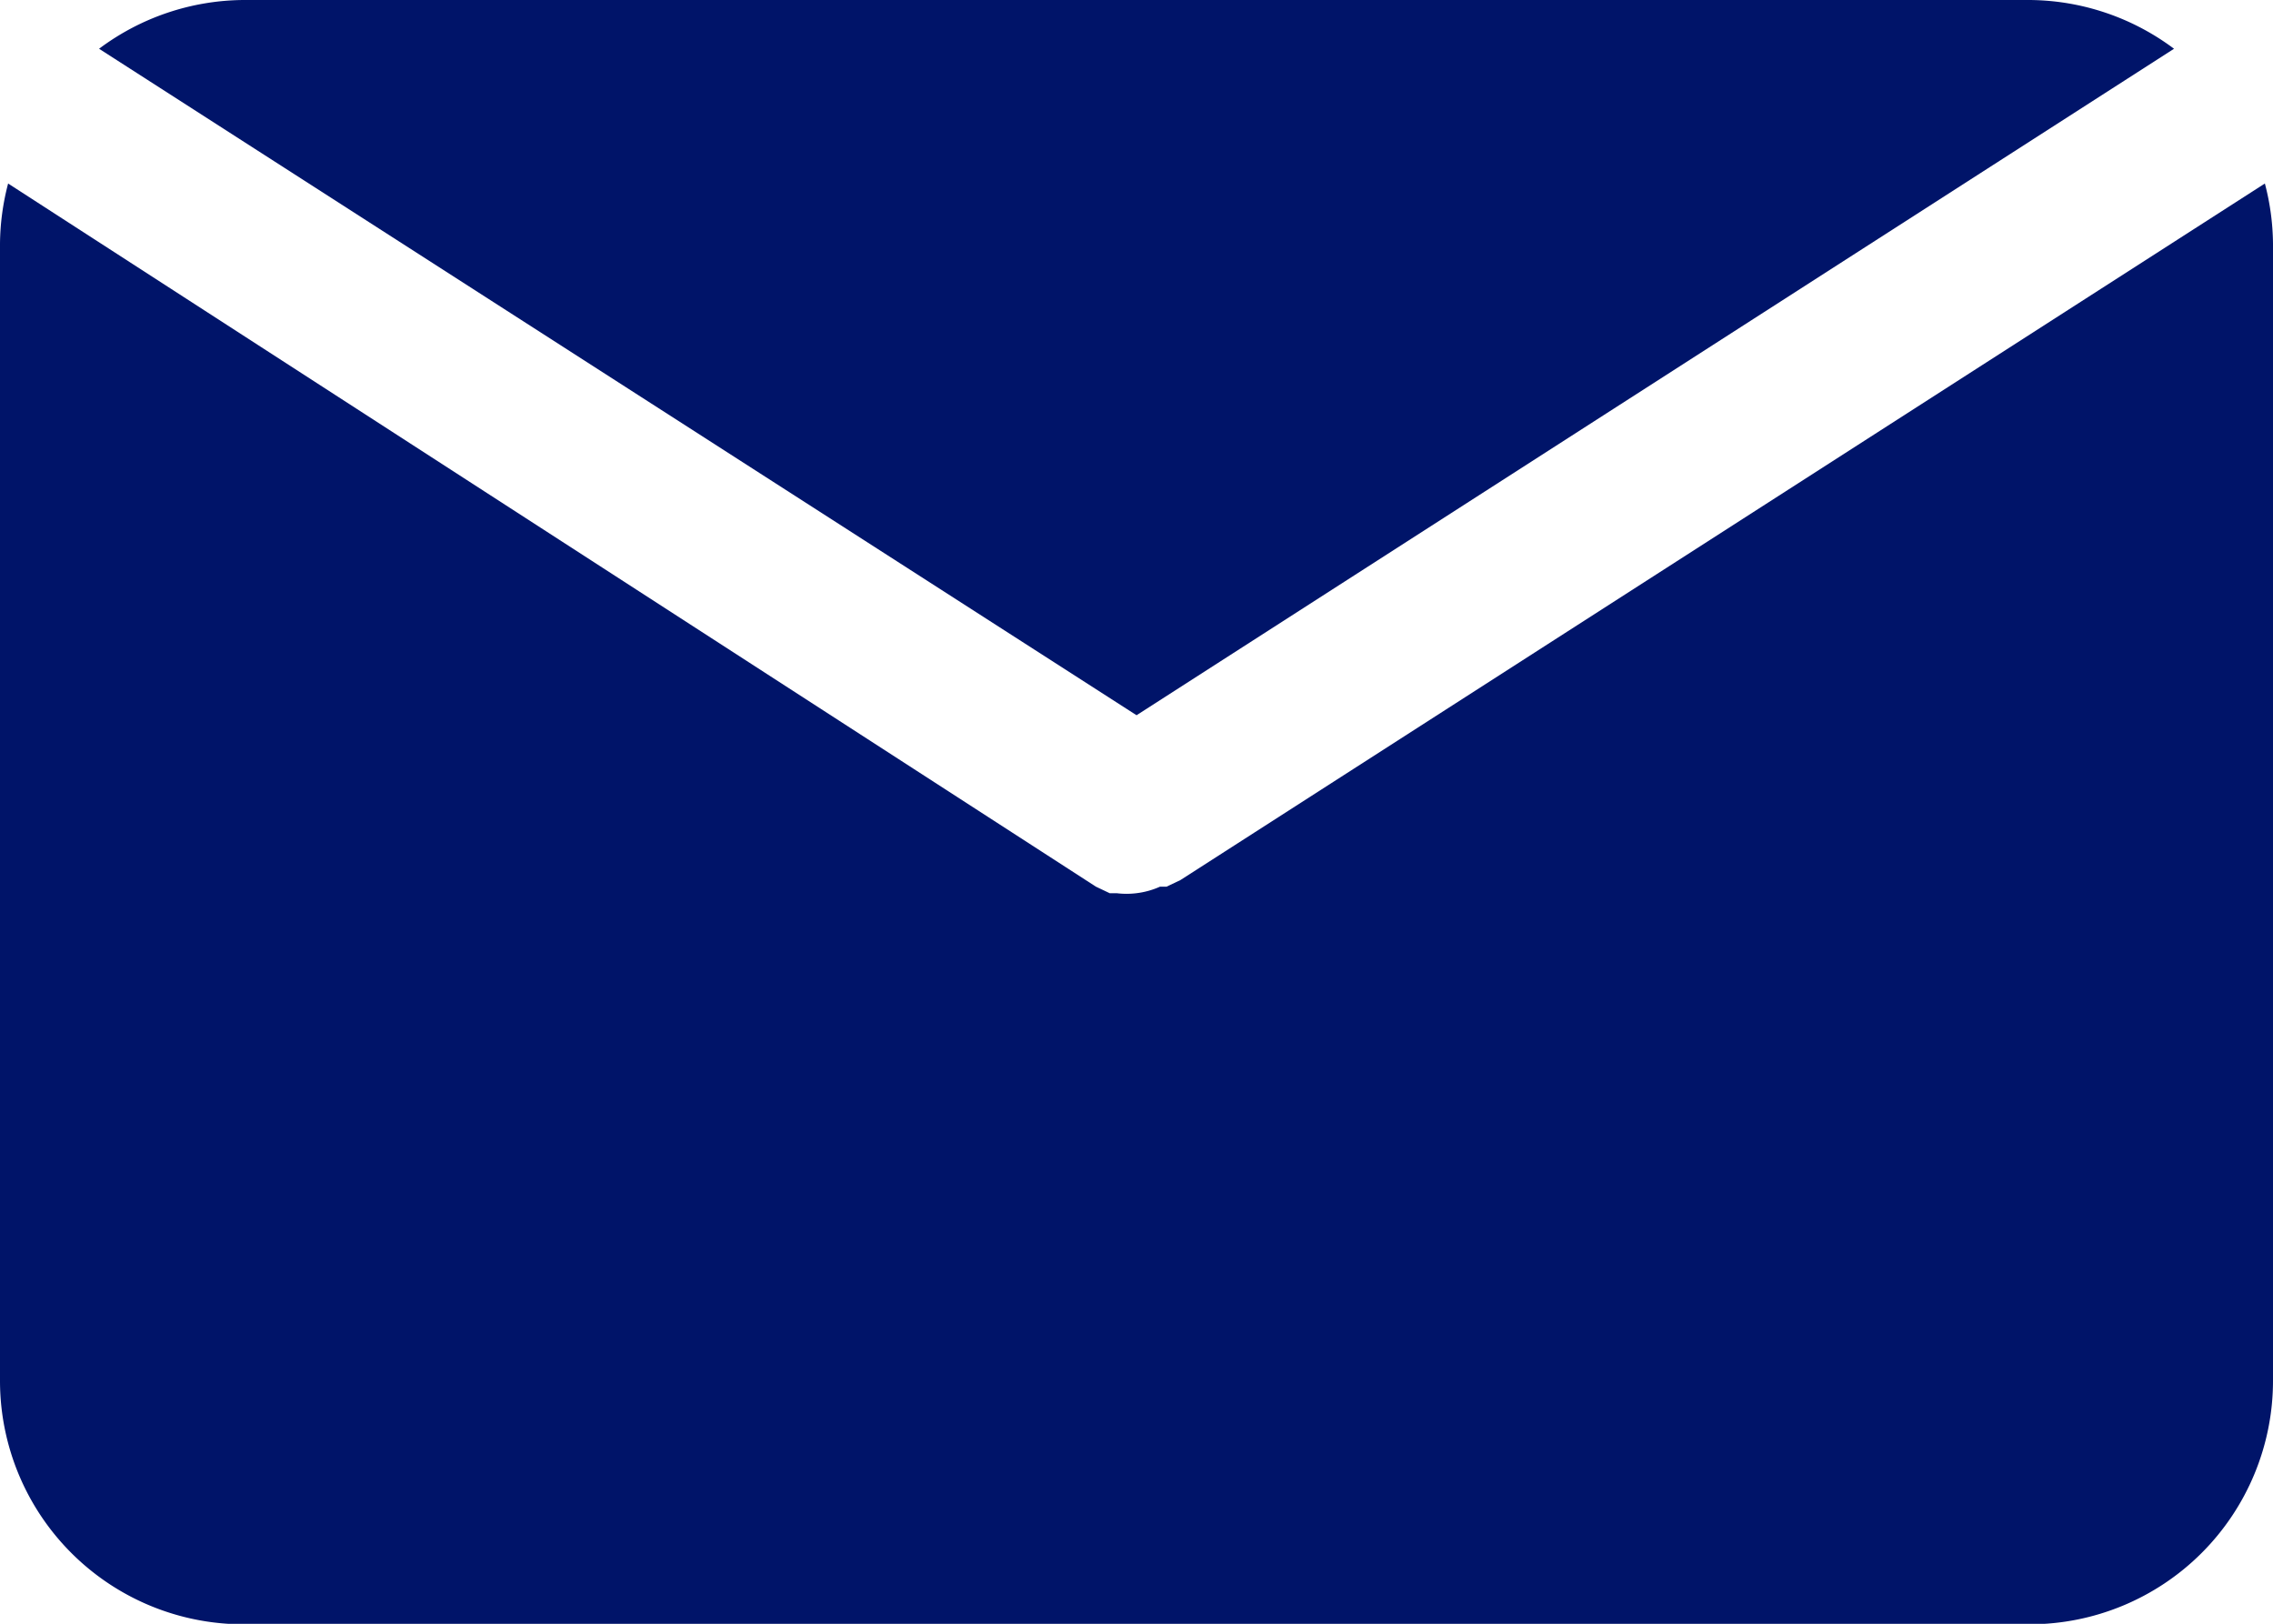
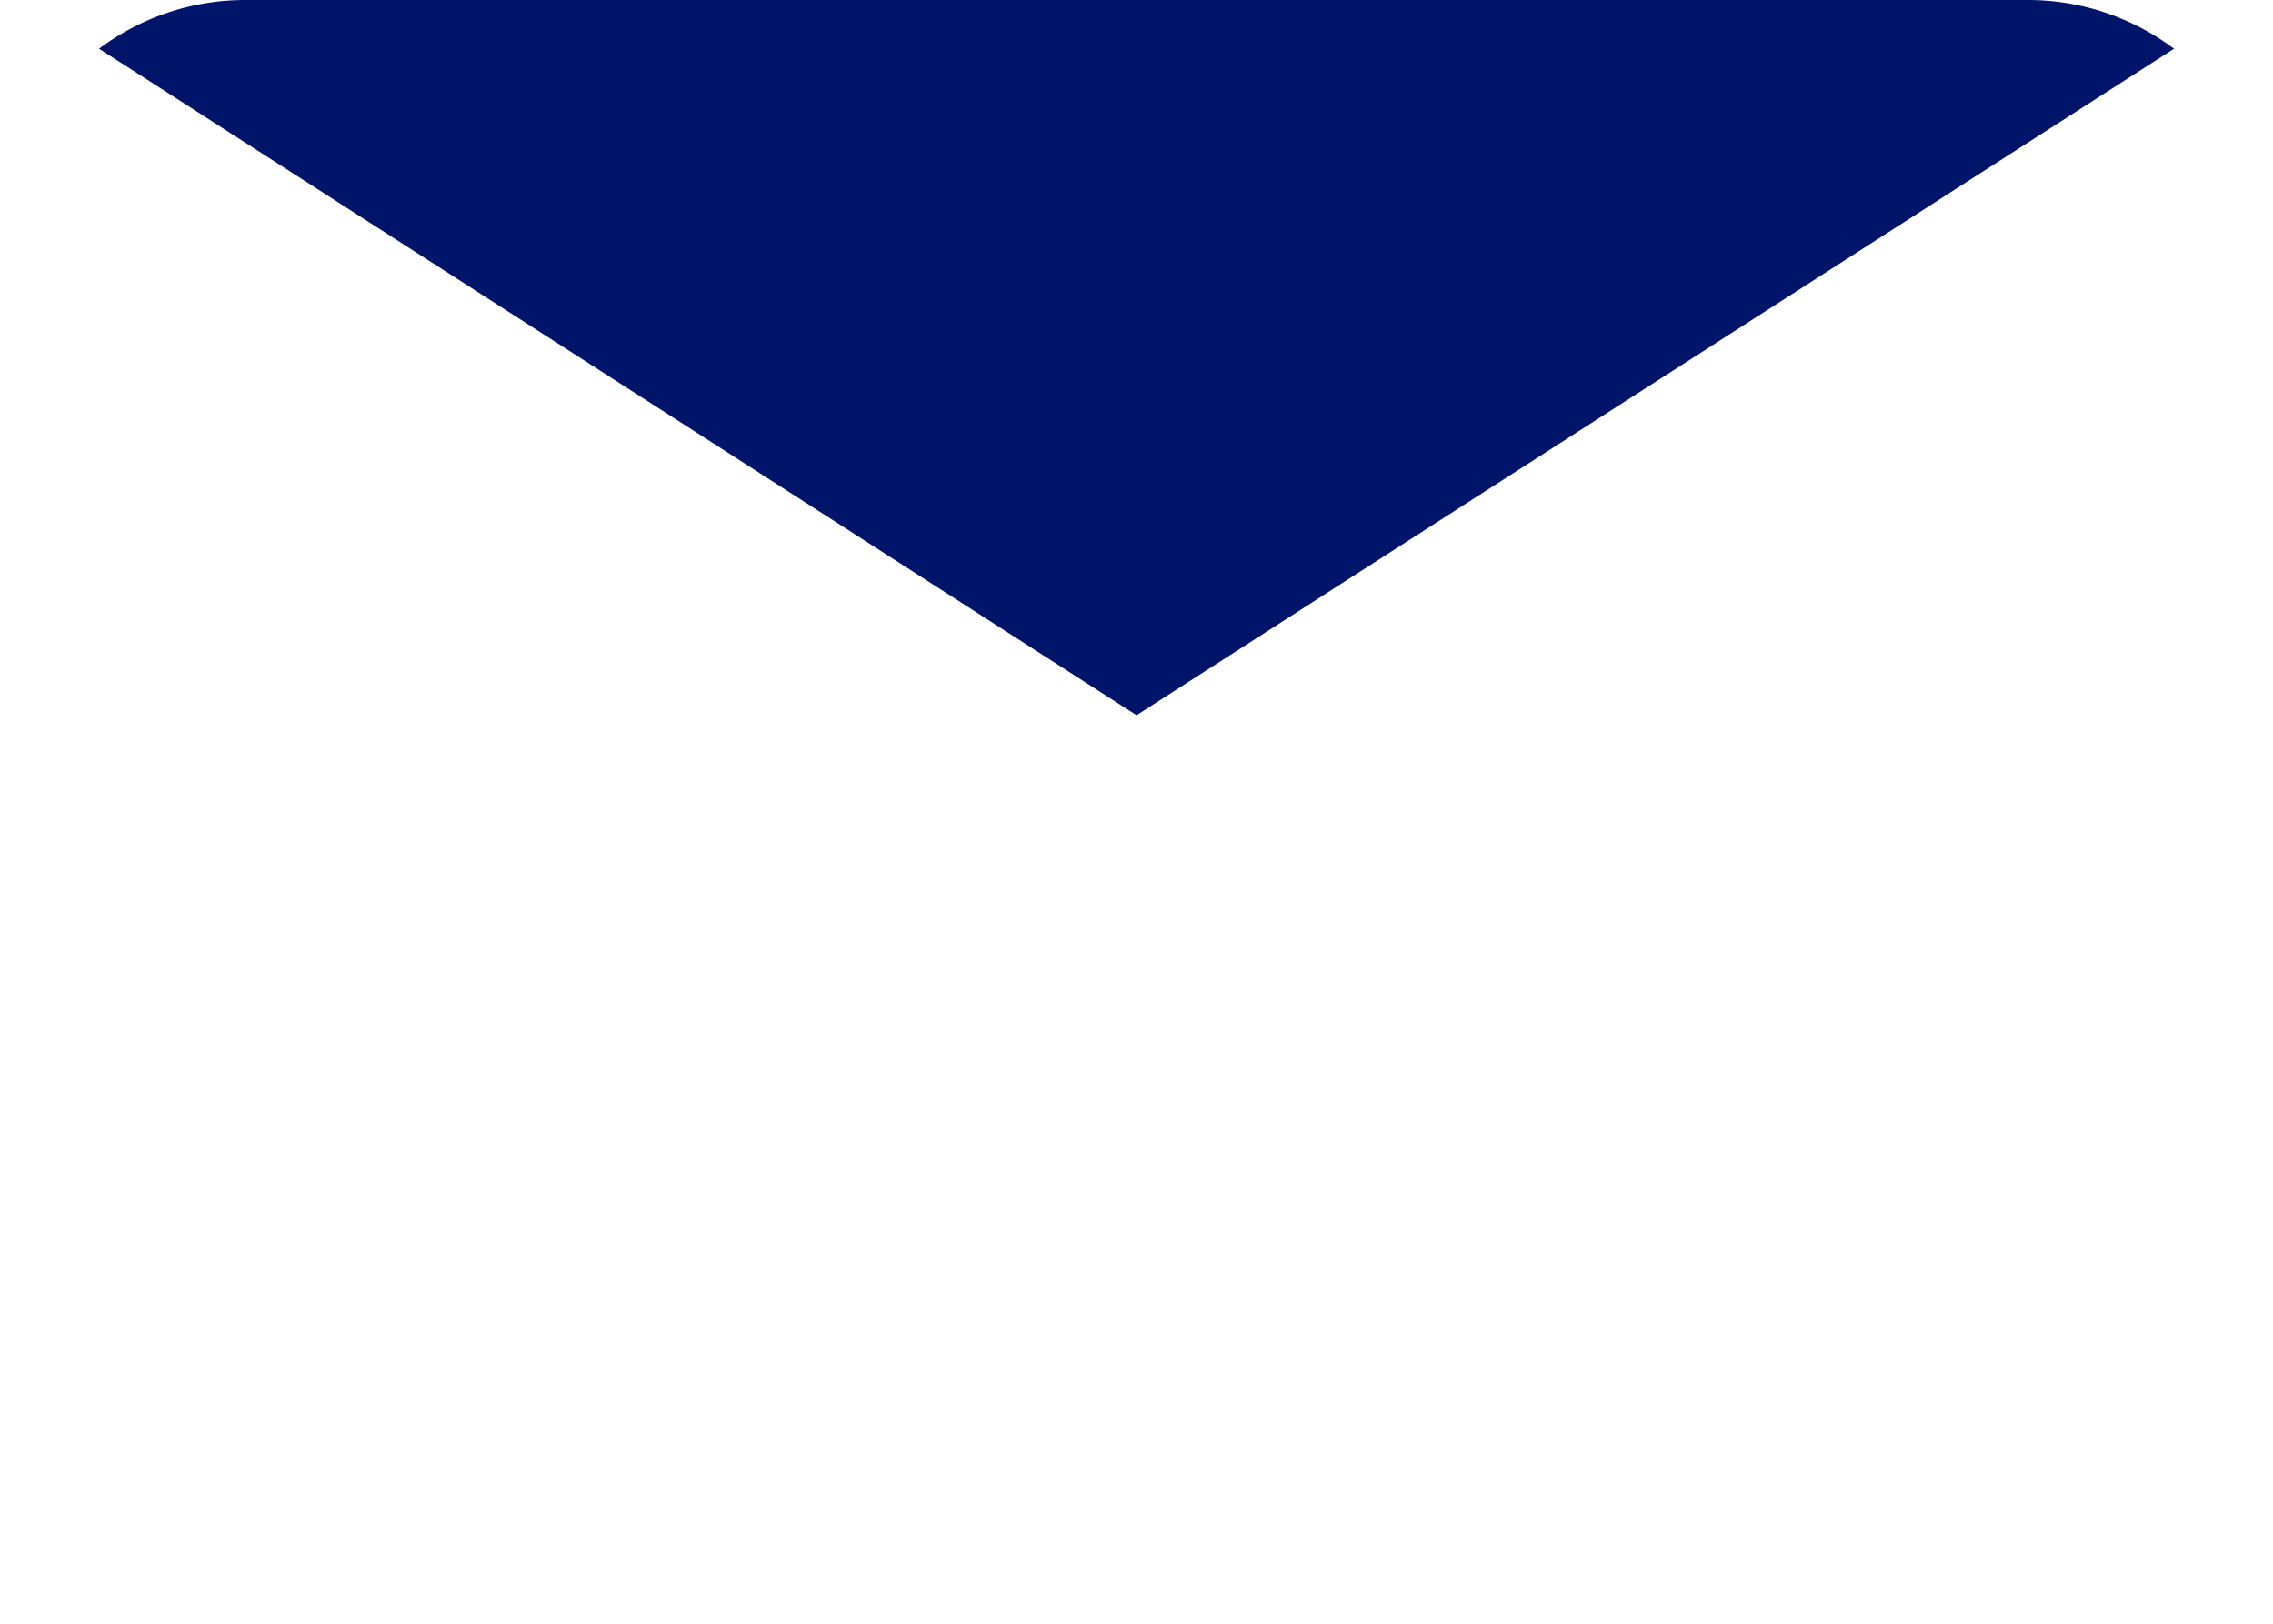
<svg xmlns="http://www.w3.org/2000/svg" id="Group_5093" data-name="Group 5093" width="22.941" height="16.387" viewBox="0 0 22.941 16.387">
  <path id="Path_19814" data-name="Path 19814" d="M13.691,13.218,24.162,6.492A2.458,2.458,0,0,0,22.7,6H4.678a2.458,2.458,0,0,0-1.458.492Z" transform="translate(-2.22 -6)" fill="#001469" />
-   <path id="Path_19815" data-name="Path 19815" d="M13.913,15.29h0l-.139.066h-.066a.819.819,0,0,1-.238.066h0a.819.819,0,0,1-.2,0H13.2l-.139-.066h0L2.082,8.26A2.458,2.458,0,0,0,2,8.866V20.337A2.458,2.458,0,0,0,4.458,22.8H22.483a2.458,2.458,0,0,0,2.458-2.458V8.866a2.458,2.458,0,0,0-.082-.606Z" transform="translate(-2 -6.408)" fill="#001469" />
</svg>